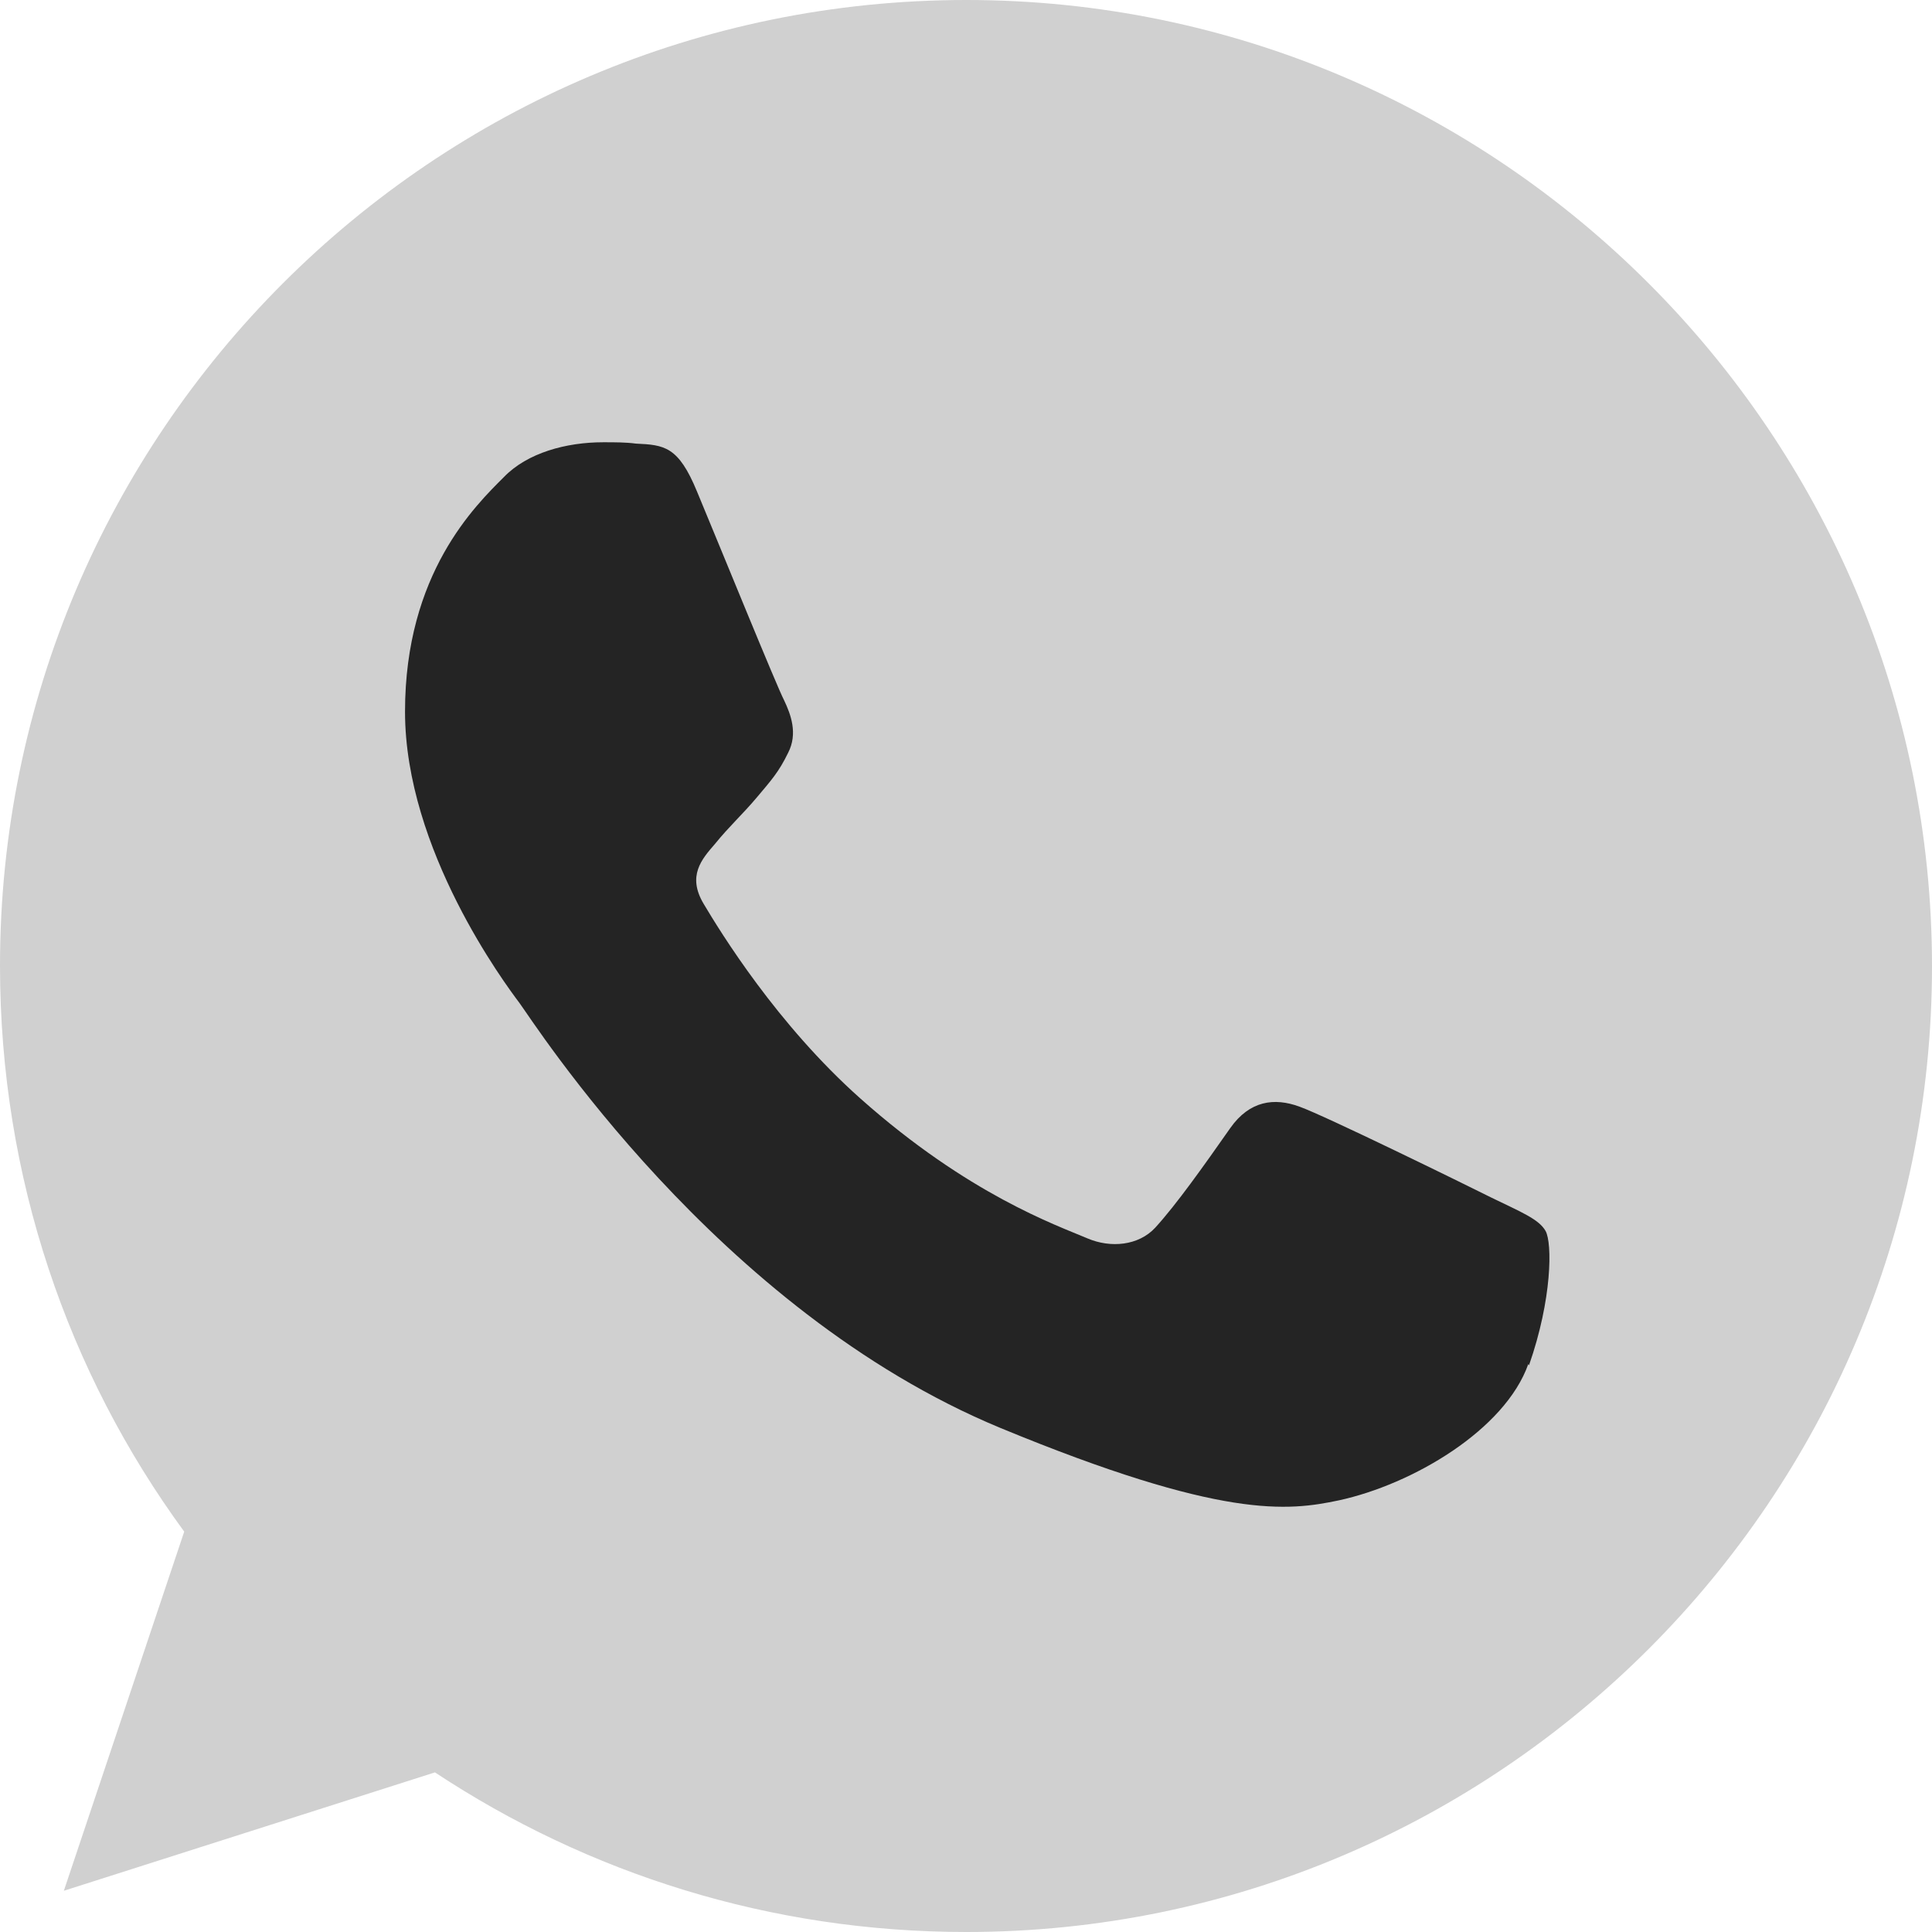
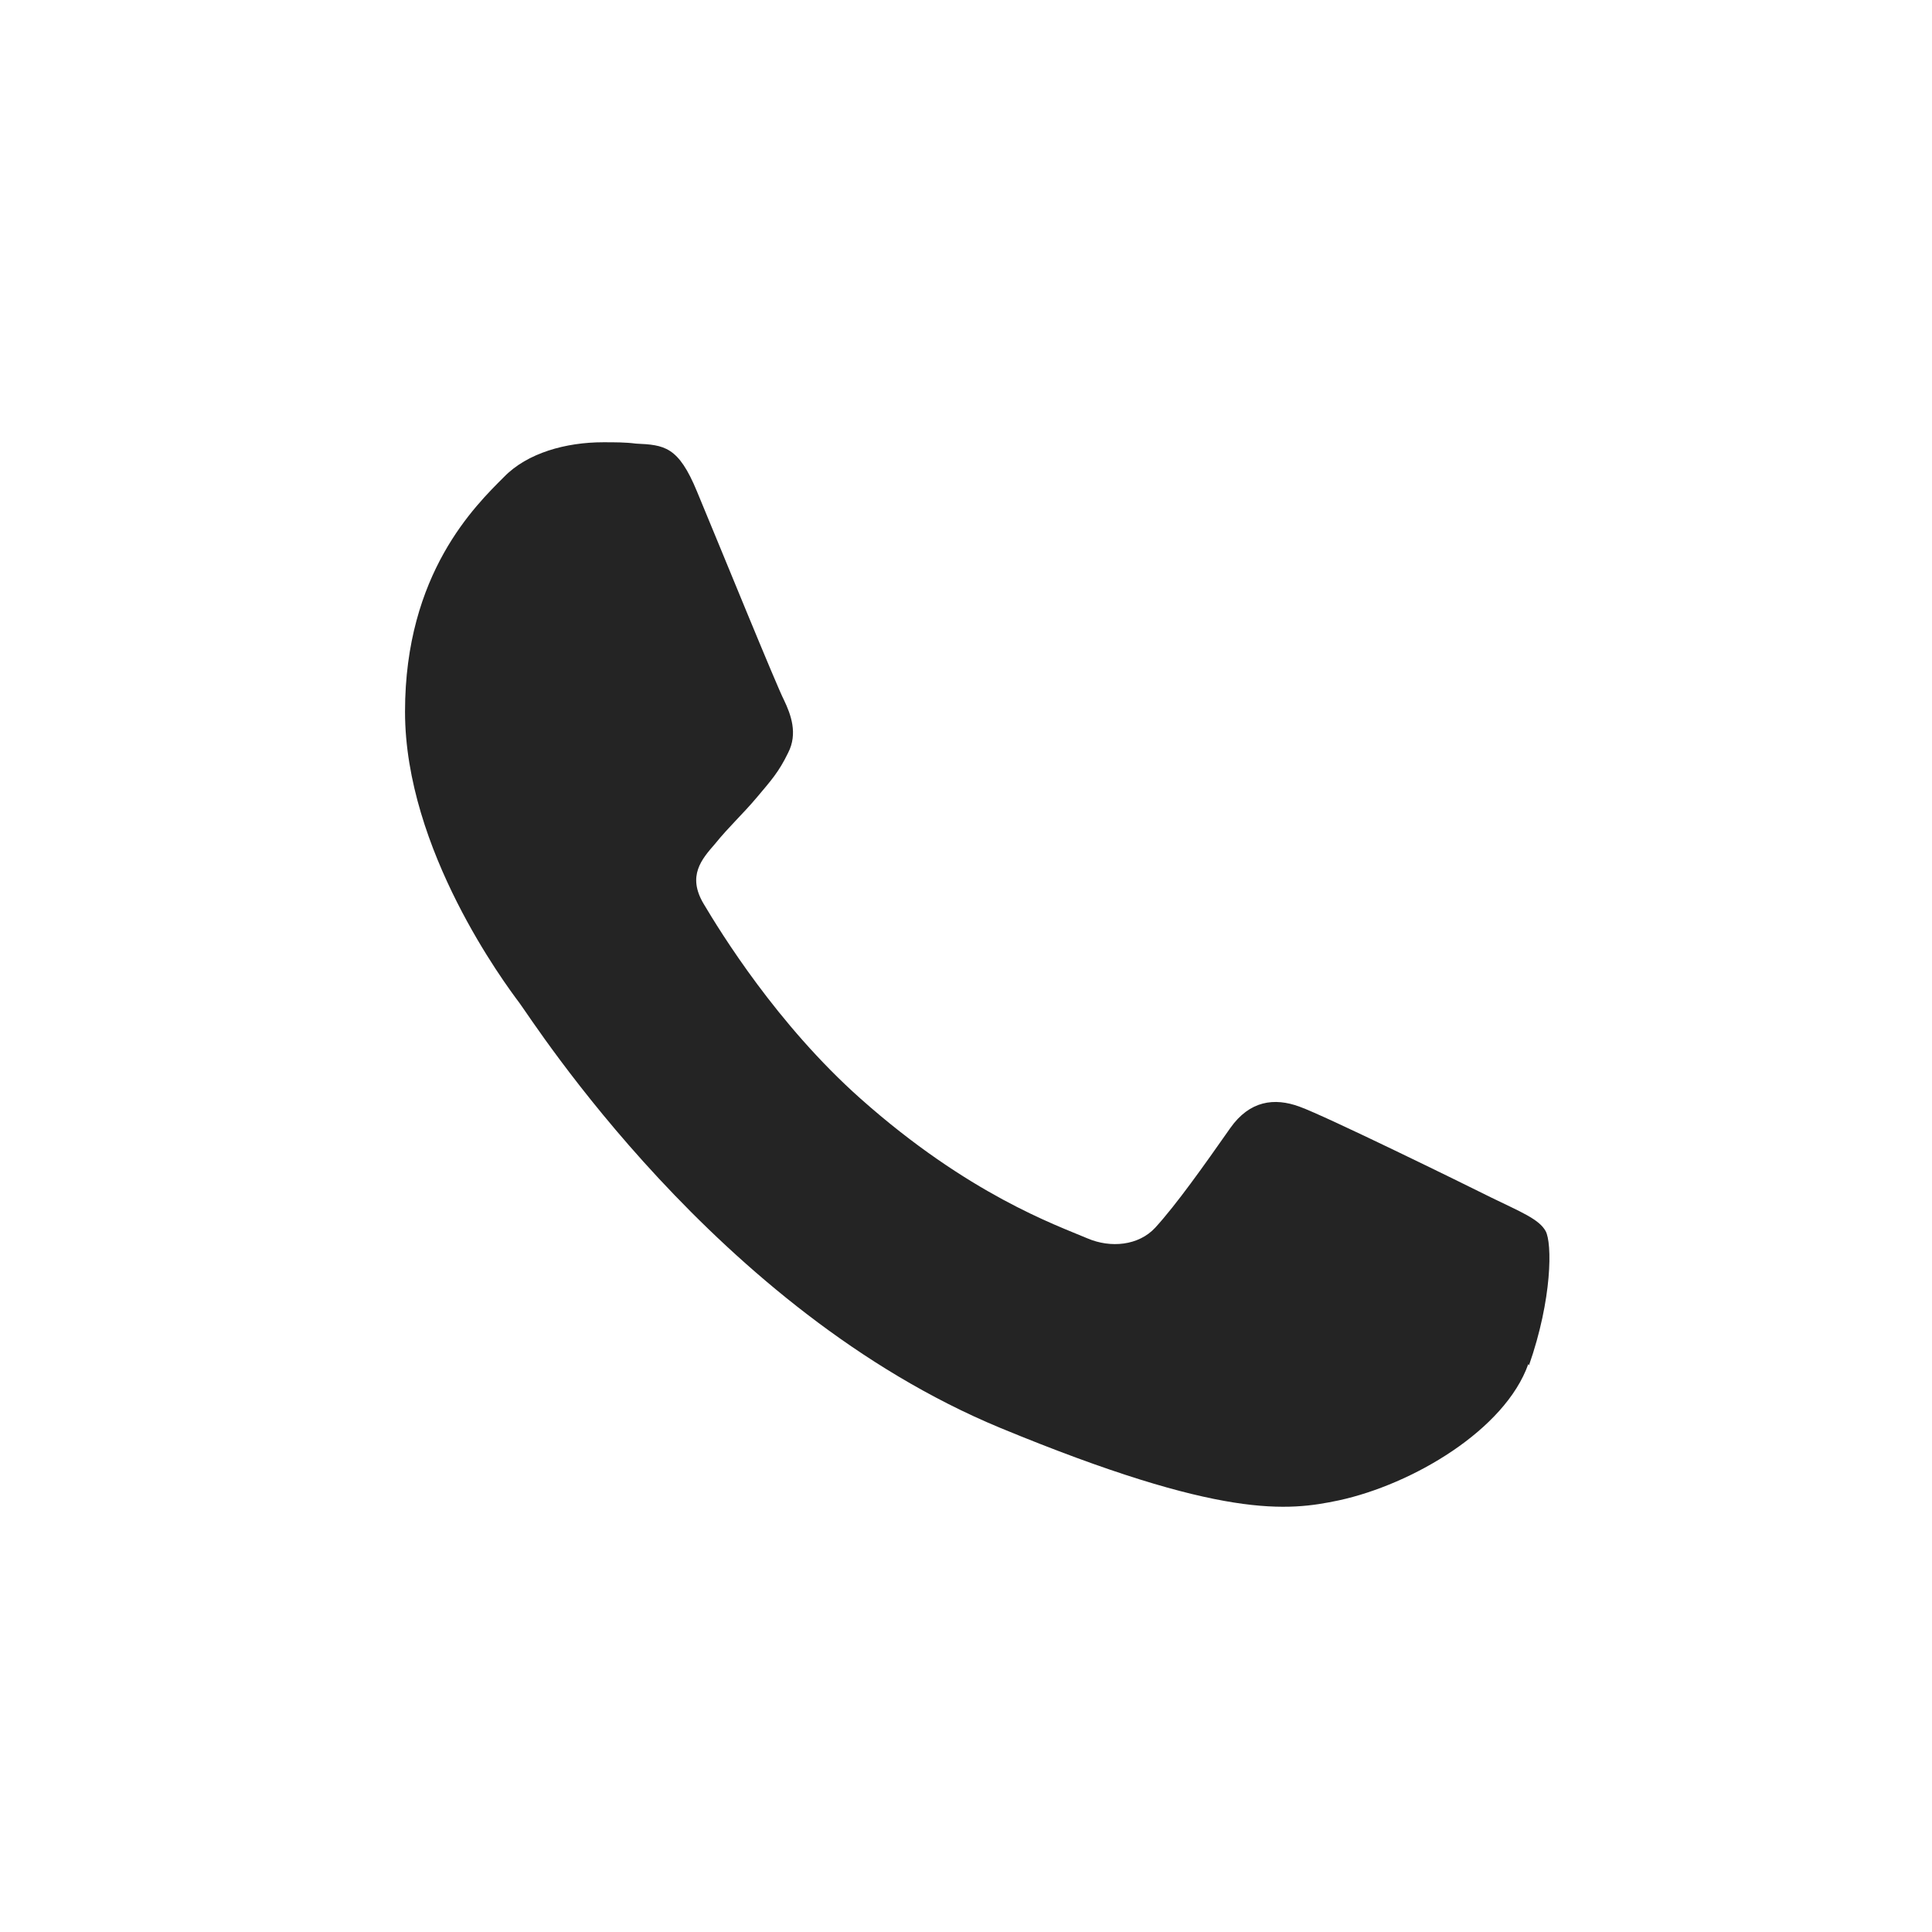
<svg xmlns="http://www.w3.org/2000/svg" id="Ebene_1" data-name="Ebene 1" viewBox="0 0 29.05 29.05">
  <defs>
    <style>
      .cls-1 {
        fill: #242424;
      }

      .cls-1, .cls-2 {
        fill-rule: evenodd;
      }

      .cls-2 {
        fill: #d0d0d0;
      }
    </style>
  </defs>
-   <path class="cls-2" d="m14.53,0h0C6.51,0,0,6.51,0,14.52c0,3.18,1.02,6.12,2.77,8.51l-1.81,5.4,5.58-1.78c2.3,1.52,5.04,2.4,7.99,2.4,8.01,0,14.52-6.52,14.52-14.52S22.54,0,14.53,0h0Z" />
  <path class="cls-1" d="m22.98,20.51c-.35.99-1.74,1.81-2.85,2.05-.76.16-1.75.29-5.09-1.09-4.27-1.77-7.02-6.11-7.23-6.39-.21-.28-1.72-2.3-1.72-4.38s1.06-3.1,1.49-3.53c.35-.36.93-.52,1.49-.52.18,0,.34,0,.49.02.43.02.64.04.92.72.35.84,1.2,2.93,1.31,3.14.1.21.21.5.06.79-.14.29-.26.42-.47.67-.21.25-.42.44-.63.7-.2.23-.42.48-.17.9.25.42,1.1,1.81,2.36,2.93,1.62,1.44,2.94,1.9,3.41,2.1.35.15.77.11,1.02-.16.32-.35.73-.93,1.13-1.5.29-.41.66-.46,1.04-.32.39.14,2.47,1.16,2.89,1.37.43.21.71.32.81.5.1.18.1,1.02-.25,2.02h0Z" />
</svg>